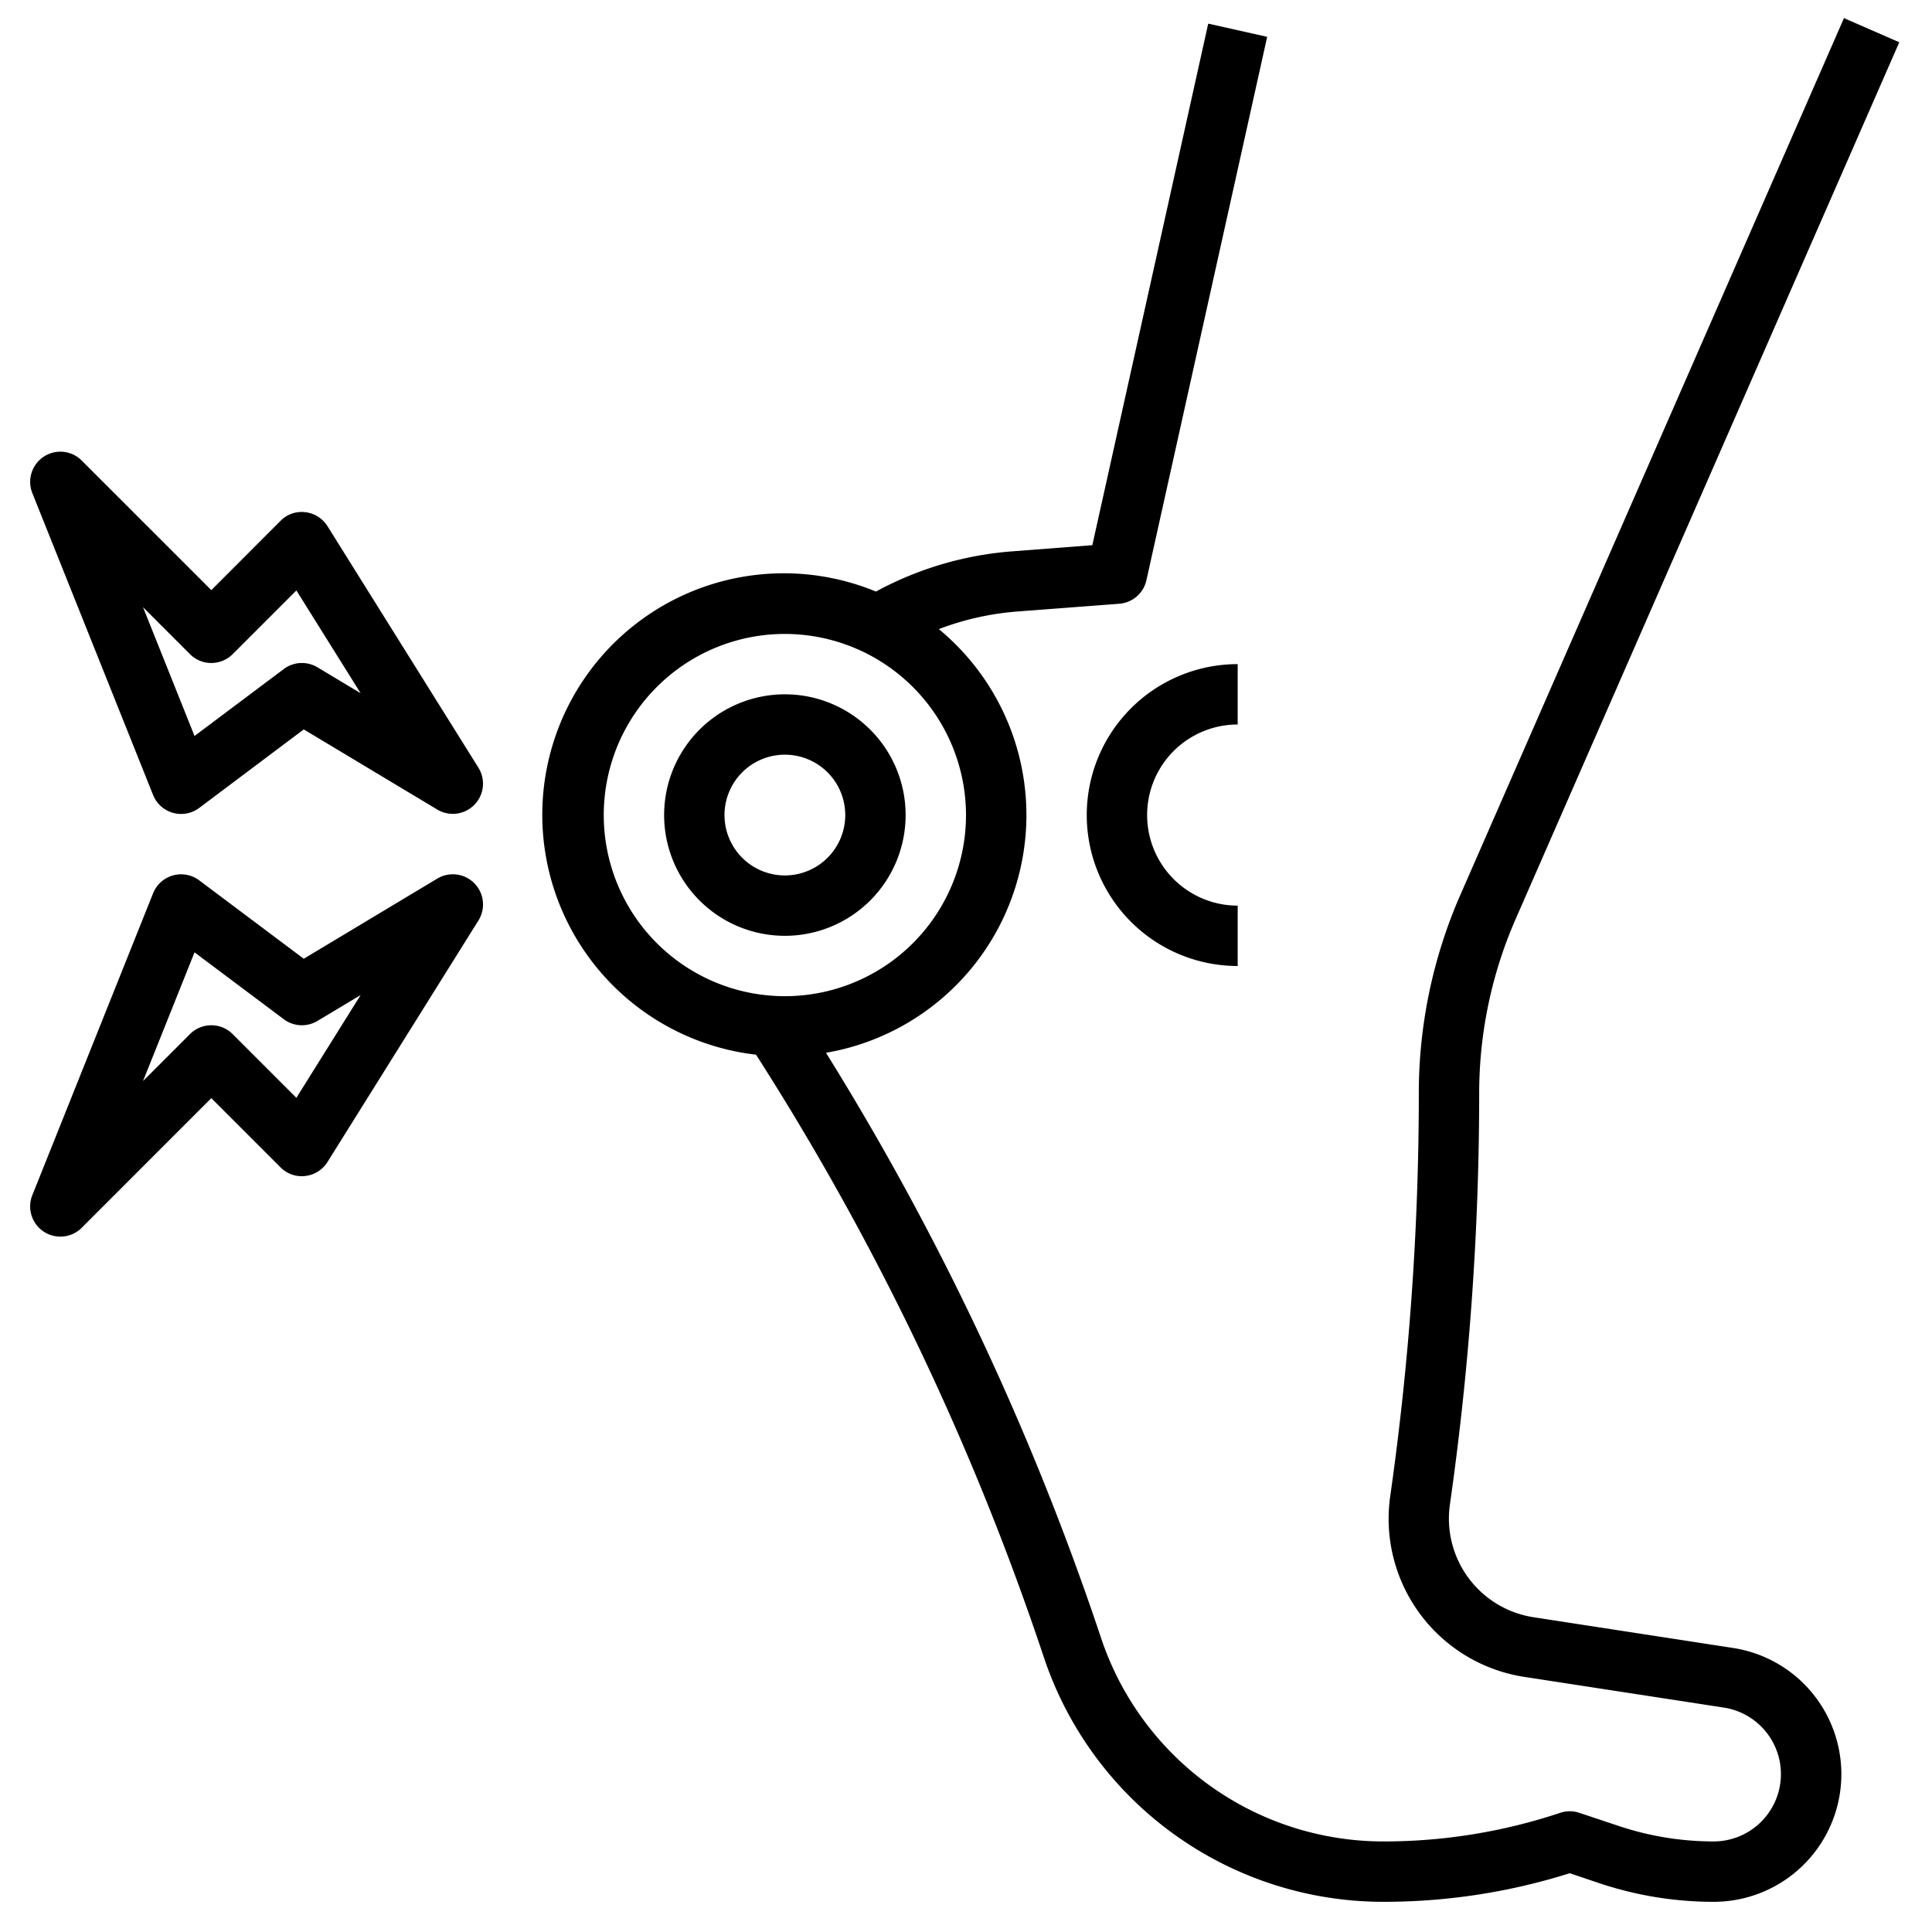
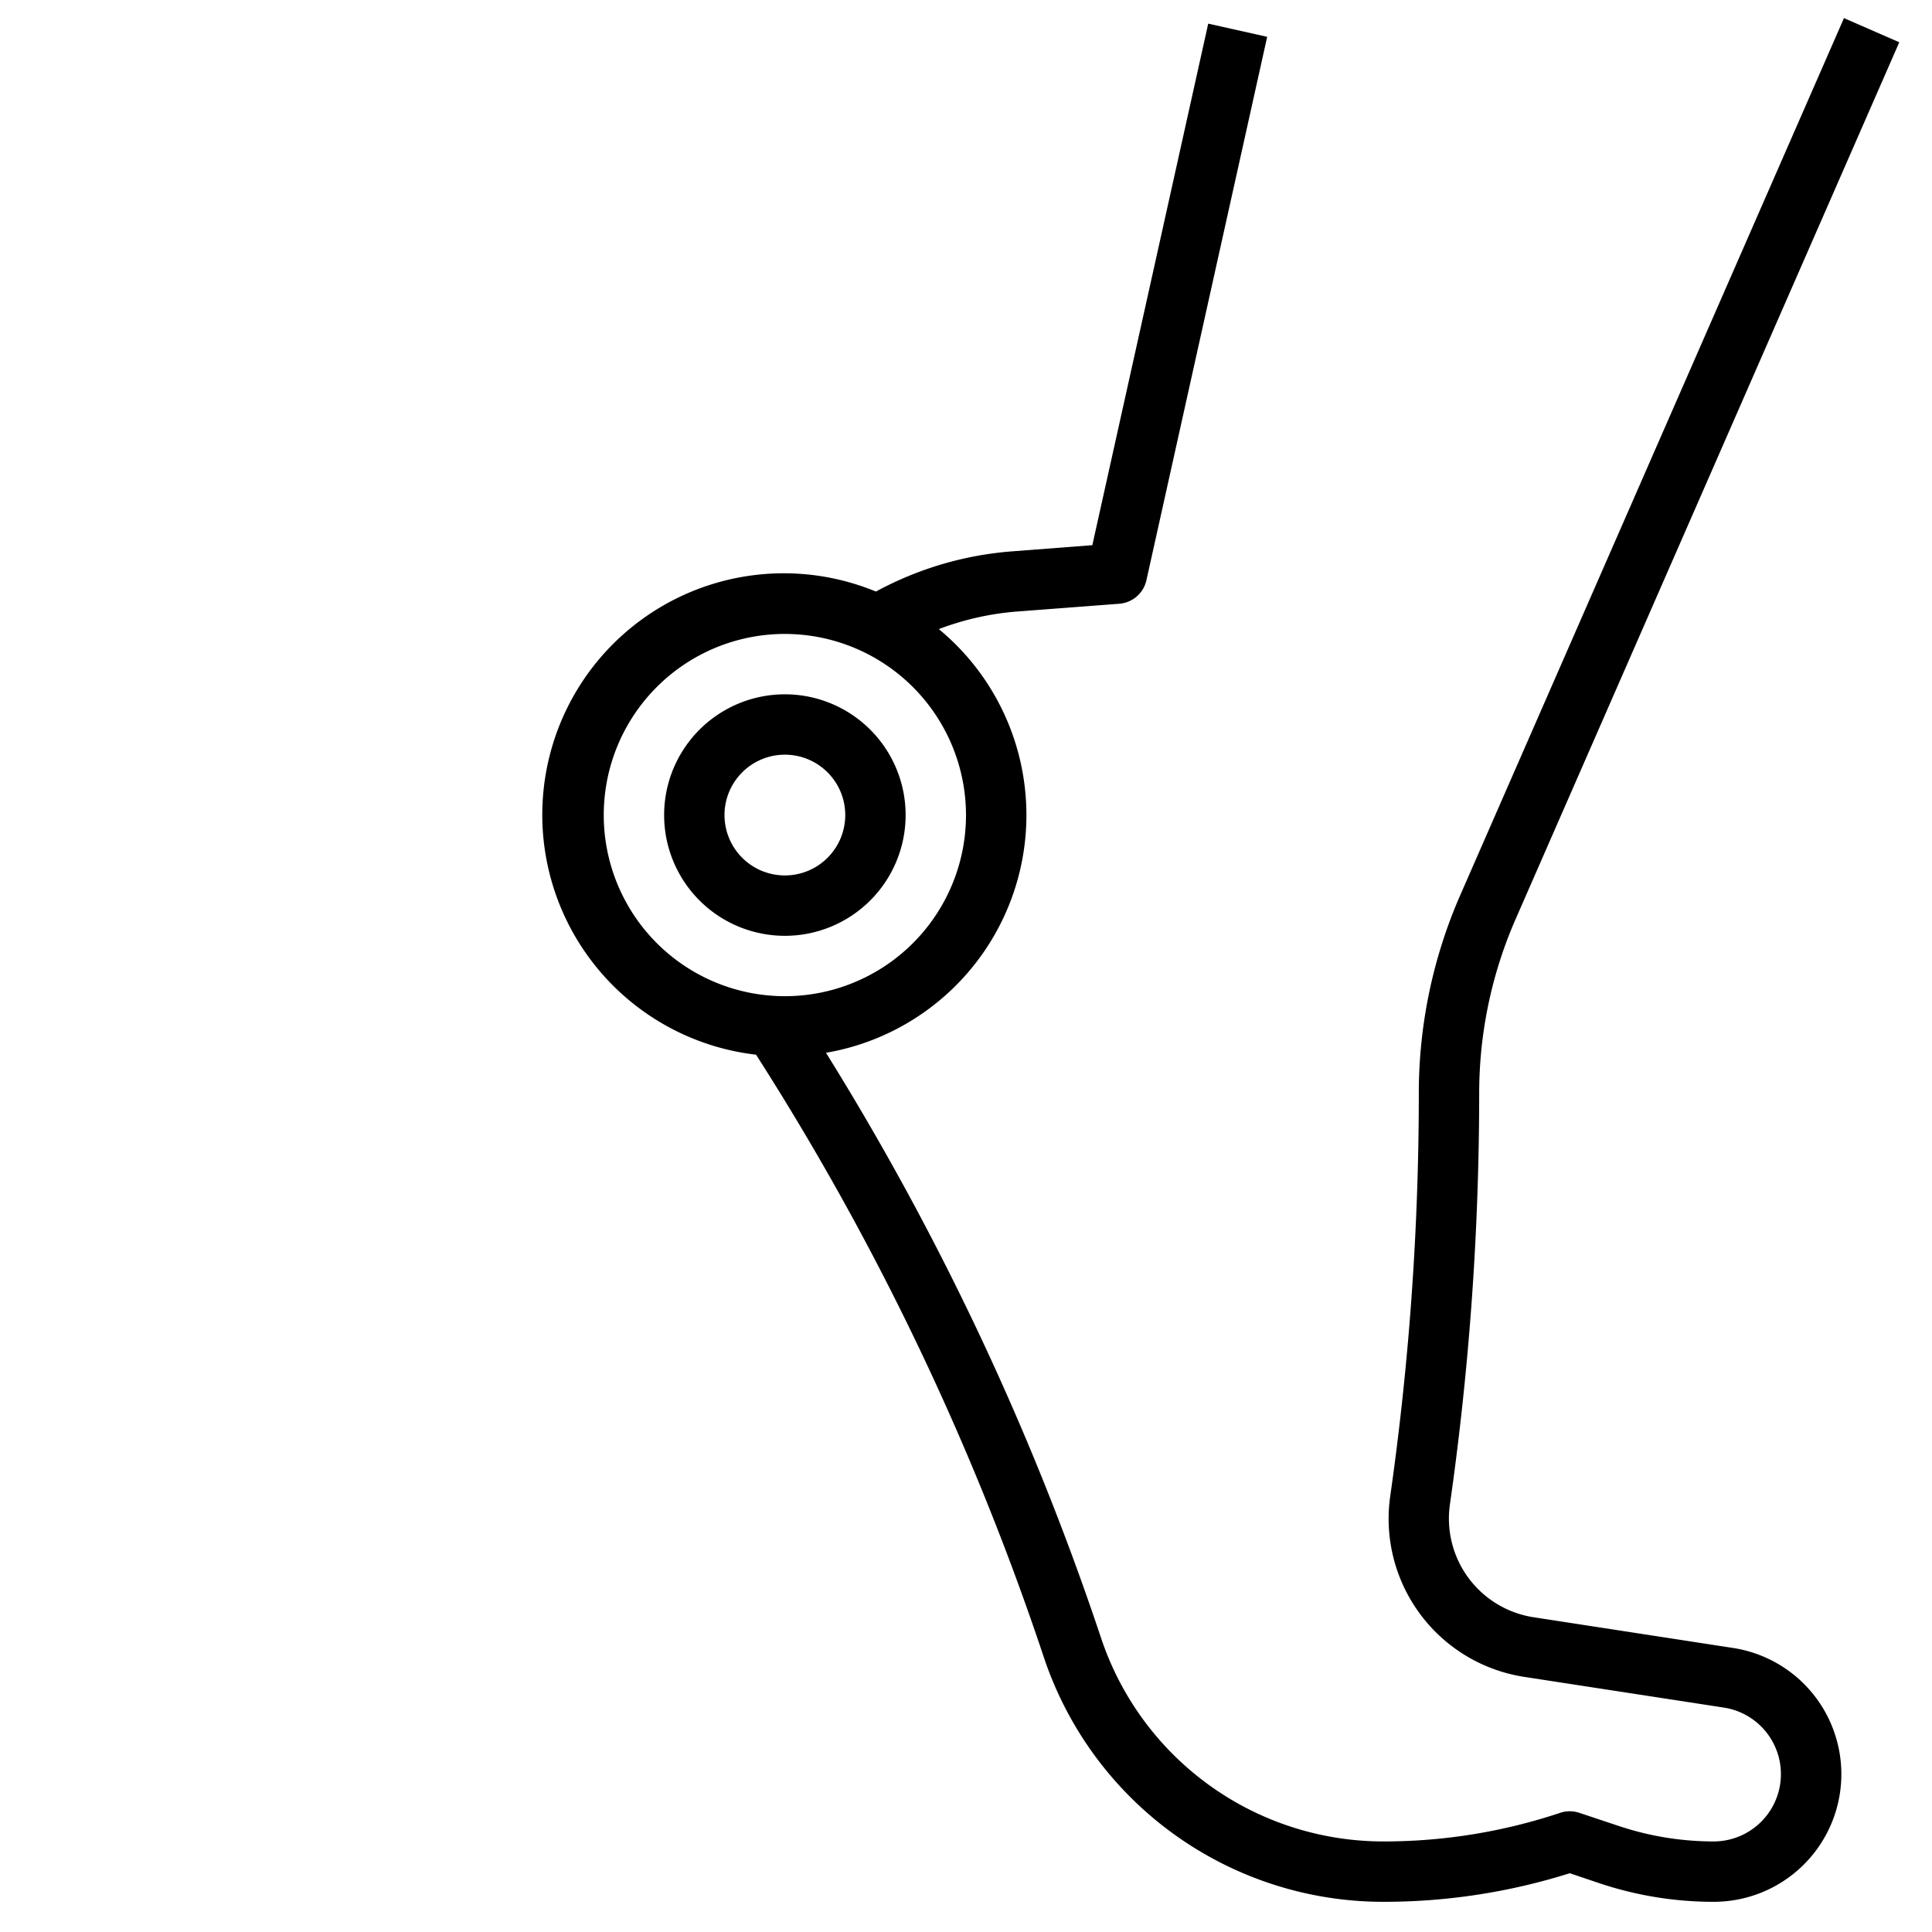
<svg xmlns="http://www.w3.org/2000/svg" height="512" viewBox="0 0 64 64" width="512">
  <g id="Layer_32" data-name="Layer 32">
    <path d="m26 23a4 4 0 1 0 4 4 4 4 0 0 0 -4-4zm0 6a2 2 0 1 1 2-2 2 2 0 0 1 -2 2z" />
    <path d="m40.024.783-3.839 17.277-2.669.205a11.258 11.258 0 0 0 -4.5 1.331 8 8 0 1 0 -3.971 15.342l.128.2a89.55 89.55 0 0 1 9.4 19.744 11.855 11.855 0 0 0 11.262 8.118 20.465 20.465 0 0 0 6.165-.947l1 .337a11.92 11.92 0 0 0 3.767.61 4.229 4.229 0 0 0 .643-8.409l-6.61-1.018a3.307 3.307 0 0 1 -2.77-3.734 96.47 96.47 0 0 0 .97-13.604 14.393 14.393 0 0 1 1.212-5.8l12.704-29.035-1.832-.8-12.704 29.036a16.363 16.363 0 0 0 -1.38 6.6 94.57 94.57 0 0 1 -.946 13.321 5.3 5.3 0 0 0 4.446 5.993l6.611 1.017a2.23 2.23 0 0 1 -.34 4.433 9.913 9.913 0 0 1 -3.134-.508l-1.321-.44a.991.991 0 0 0 -.632 0 18.463 18.463 0 0 1 -5.849.948 9.858 9.858 0 0 1 -9.364-6.749 91.569 91.569 0 0 0 -9.109-19.376 7.99 7.99 0 0 0 3.738-14.035 9.33 9.33 0 0 1 2.572-.581l3.405-.259a1 1 0 0 0 .9-.78l4-18zm-8.024 26.217a6 6 0 1 1 -6-6 6.006 6.006 0 0 1 6 6z" />
-     <path d="m41 24v-2a5 5 0 0 0 0 10v-2a3 3 0 0 1 0-6z" />
-     <path d="m5.071 26.334a1 1 0 0 0 1.529.429l3.462-2.6 4.423 2.654a1 1 0 0 0 1.363-1.387l-5-8a1 1 0 0 0 -.735-.463.982.982 0 0 0 -.82.286l-2.293 2.296-4.293-4.293a1 1 0 0 0 -1.636 1.078zm1.222-4.664a1 1 0 0 0 1.414 0l2.111-2.111 2.129 3.406-1.432-.86a1 1 0 0 0 -1.115.058l-2.956 2.217-1.706-4.265z" />
-     <path d="m1.45 40.8a1 1 0 0 0 1.257-.128l4.293-4.295 2.293 2.293a.985.985 0 0 0 .82.286 1 1 0 0 0 .735-.463l5-8a1 1 0 0 0 -1.363-1.388l-4.423 2.655-3.462-2.597a1 1 0 0 0 -1.529.429l-4 10a1 1 0 0 0 .379 1.208zm4.994-9.252 2.956 2.215a1 1 0 0 0 1.115.057l1.432-.859-2.129 3.406-2.111-2.111a1 1 0 0 0 -1.414 0l-1.555 1.555z" />
  </g>
</svg>